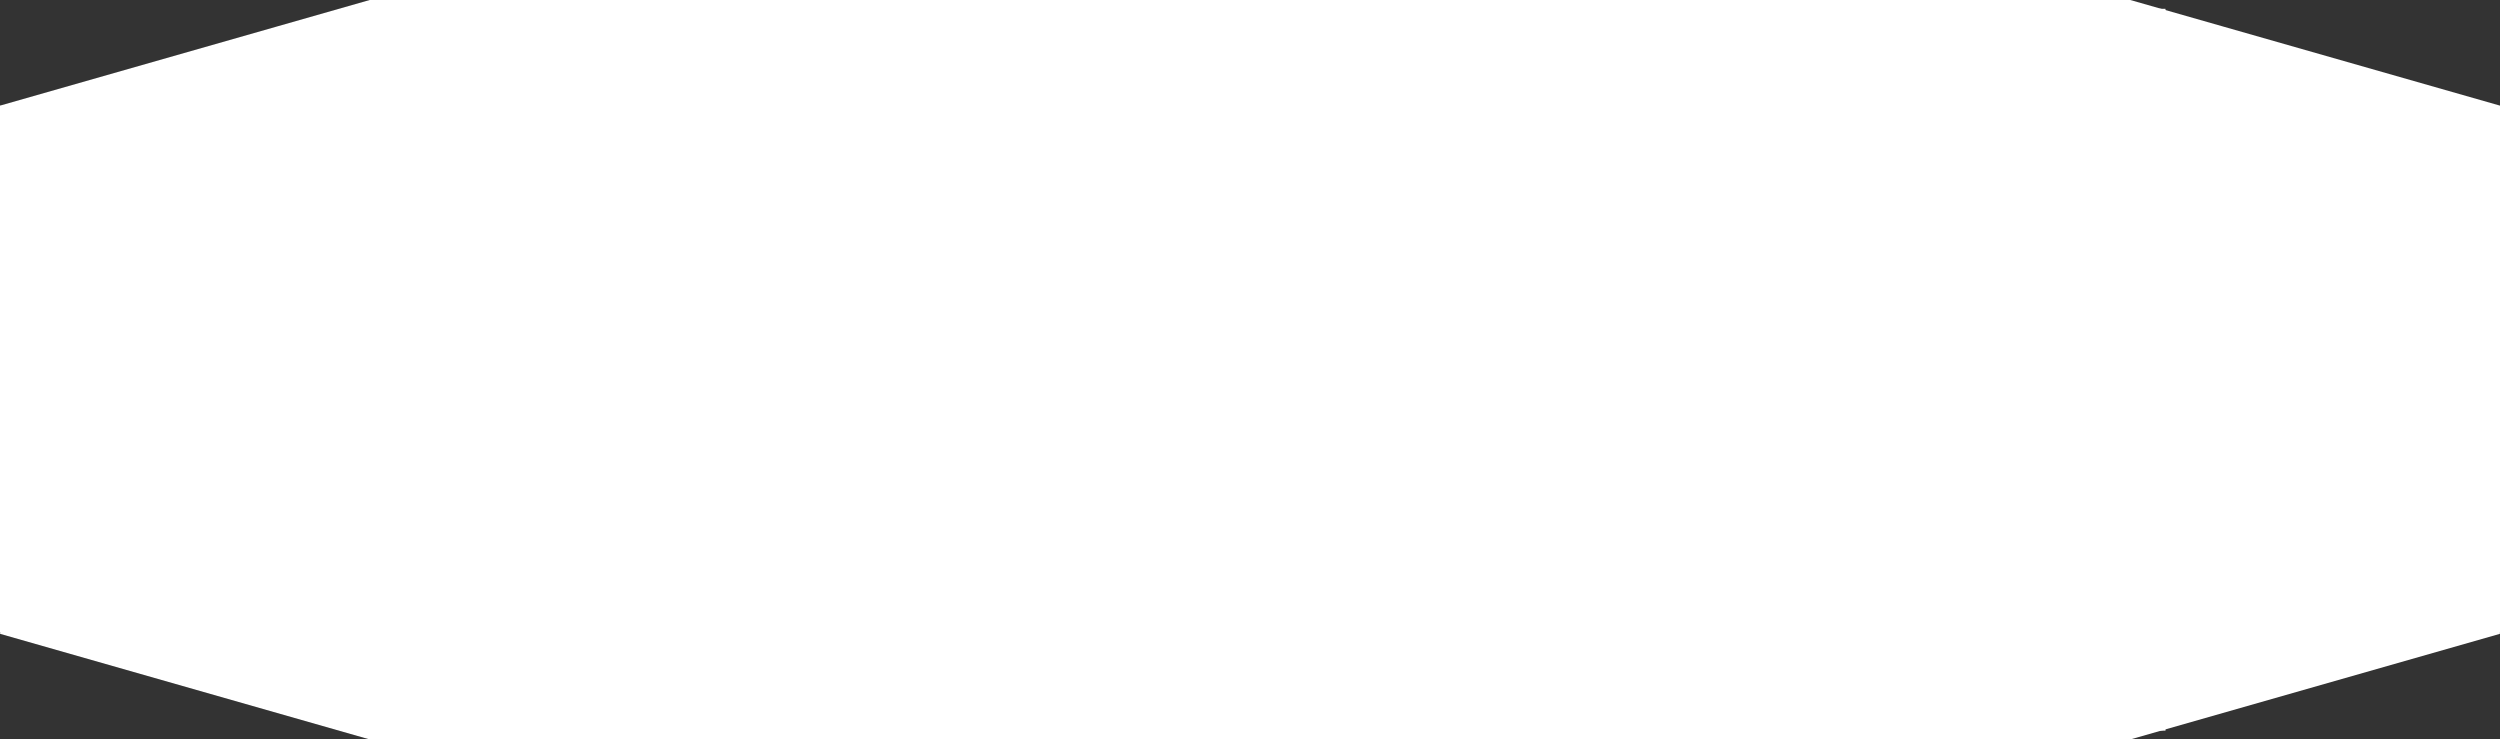
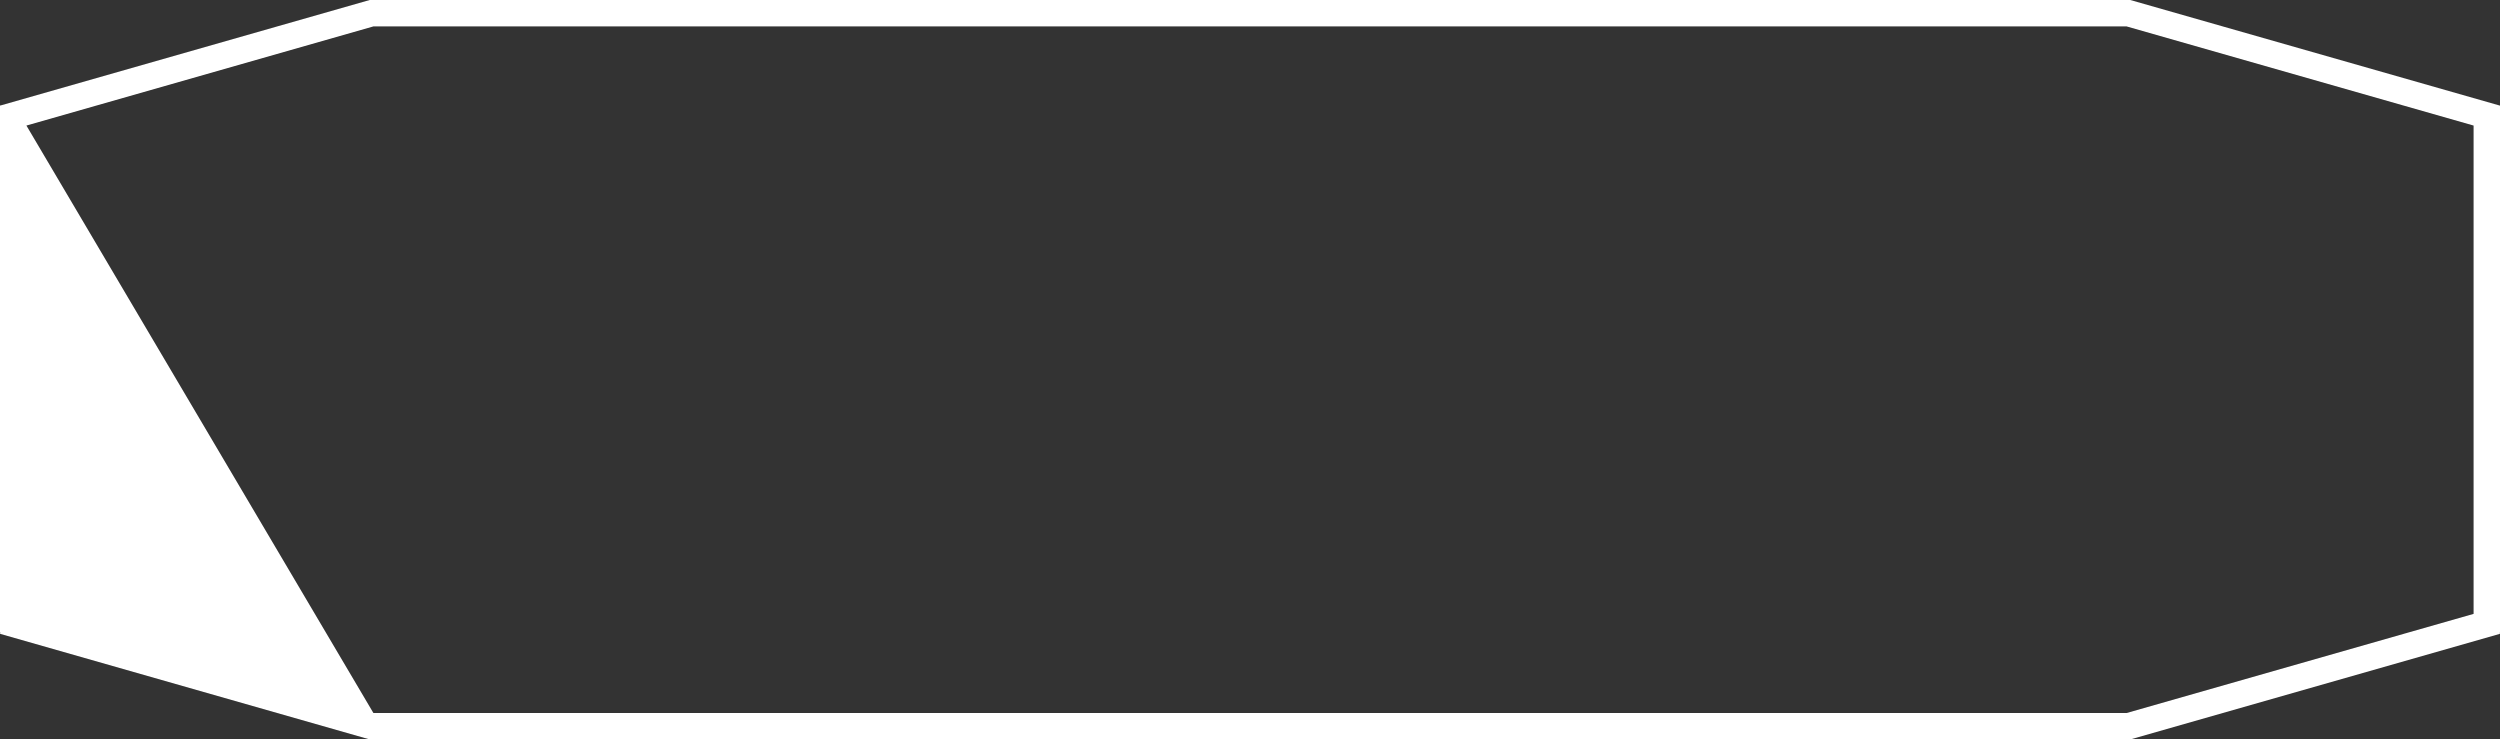
<svg xmlns="http://www.w3.org/2000/svg" width="284" height="84" viewBox="0 0 284 84" fill="none">
  <rect x="0" y="0" width="284" height="84" fill="#333333" stroke="none" />
-   <rect x="45" y="1" width="201" height="82" fill="white" />
-   <path d="M2.5 13L46 0V84L1.5 70.5L2.5 13Z" fill="white" />
-   <path fill-rule="evenodd" clip-rule="evenodd" d="M3 14.263V69.737L42.42 81H241.58L281 69.737V14.263L241.58 3H42.42L3 14.263ZM0.043 71.849H0V11.979H0.073L42 9.08375e-05L242 0L284 12L284 71.87H283.963L284 72L242 84L42 84L0 72L0.043 71.849Z" fill="white" />
-   <path d="M282.989 14.536L239 2V83L284 69.982L282.989 14.536Z" fill="white" />
+   <path fill-rule="evenodd" clip-rule="evenodd" d="M3 14.263L42.42 81H241.58L281 69.737V14.263L241.58 3H42.42L3 14.263ZM0.043 71.849H0V11.979H0.073L42 9.08375e-05L242 0L284 12L284 71.87H283.963L284 72L242 84L42 84L0 72L0.043 71.849Z" fill="white" />
</svg>